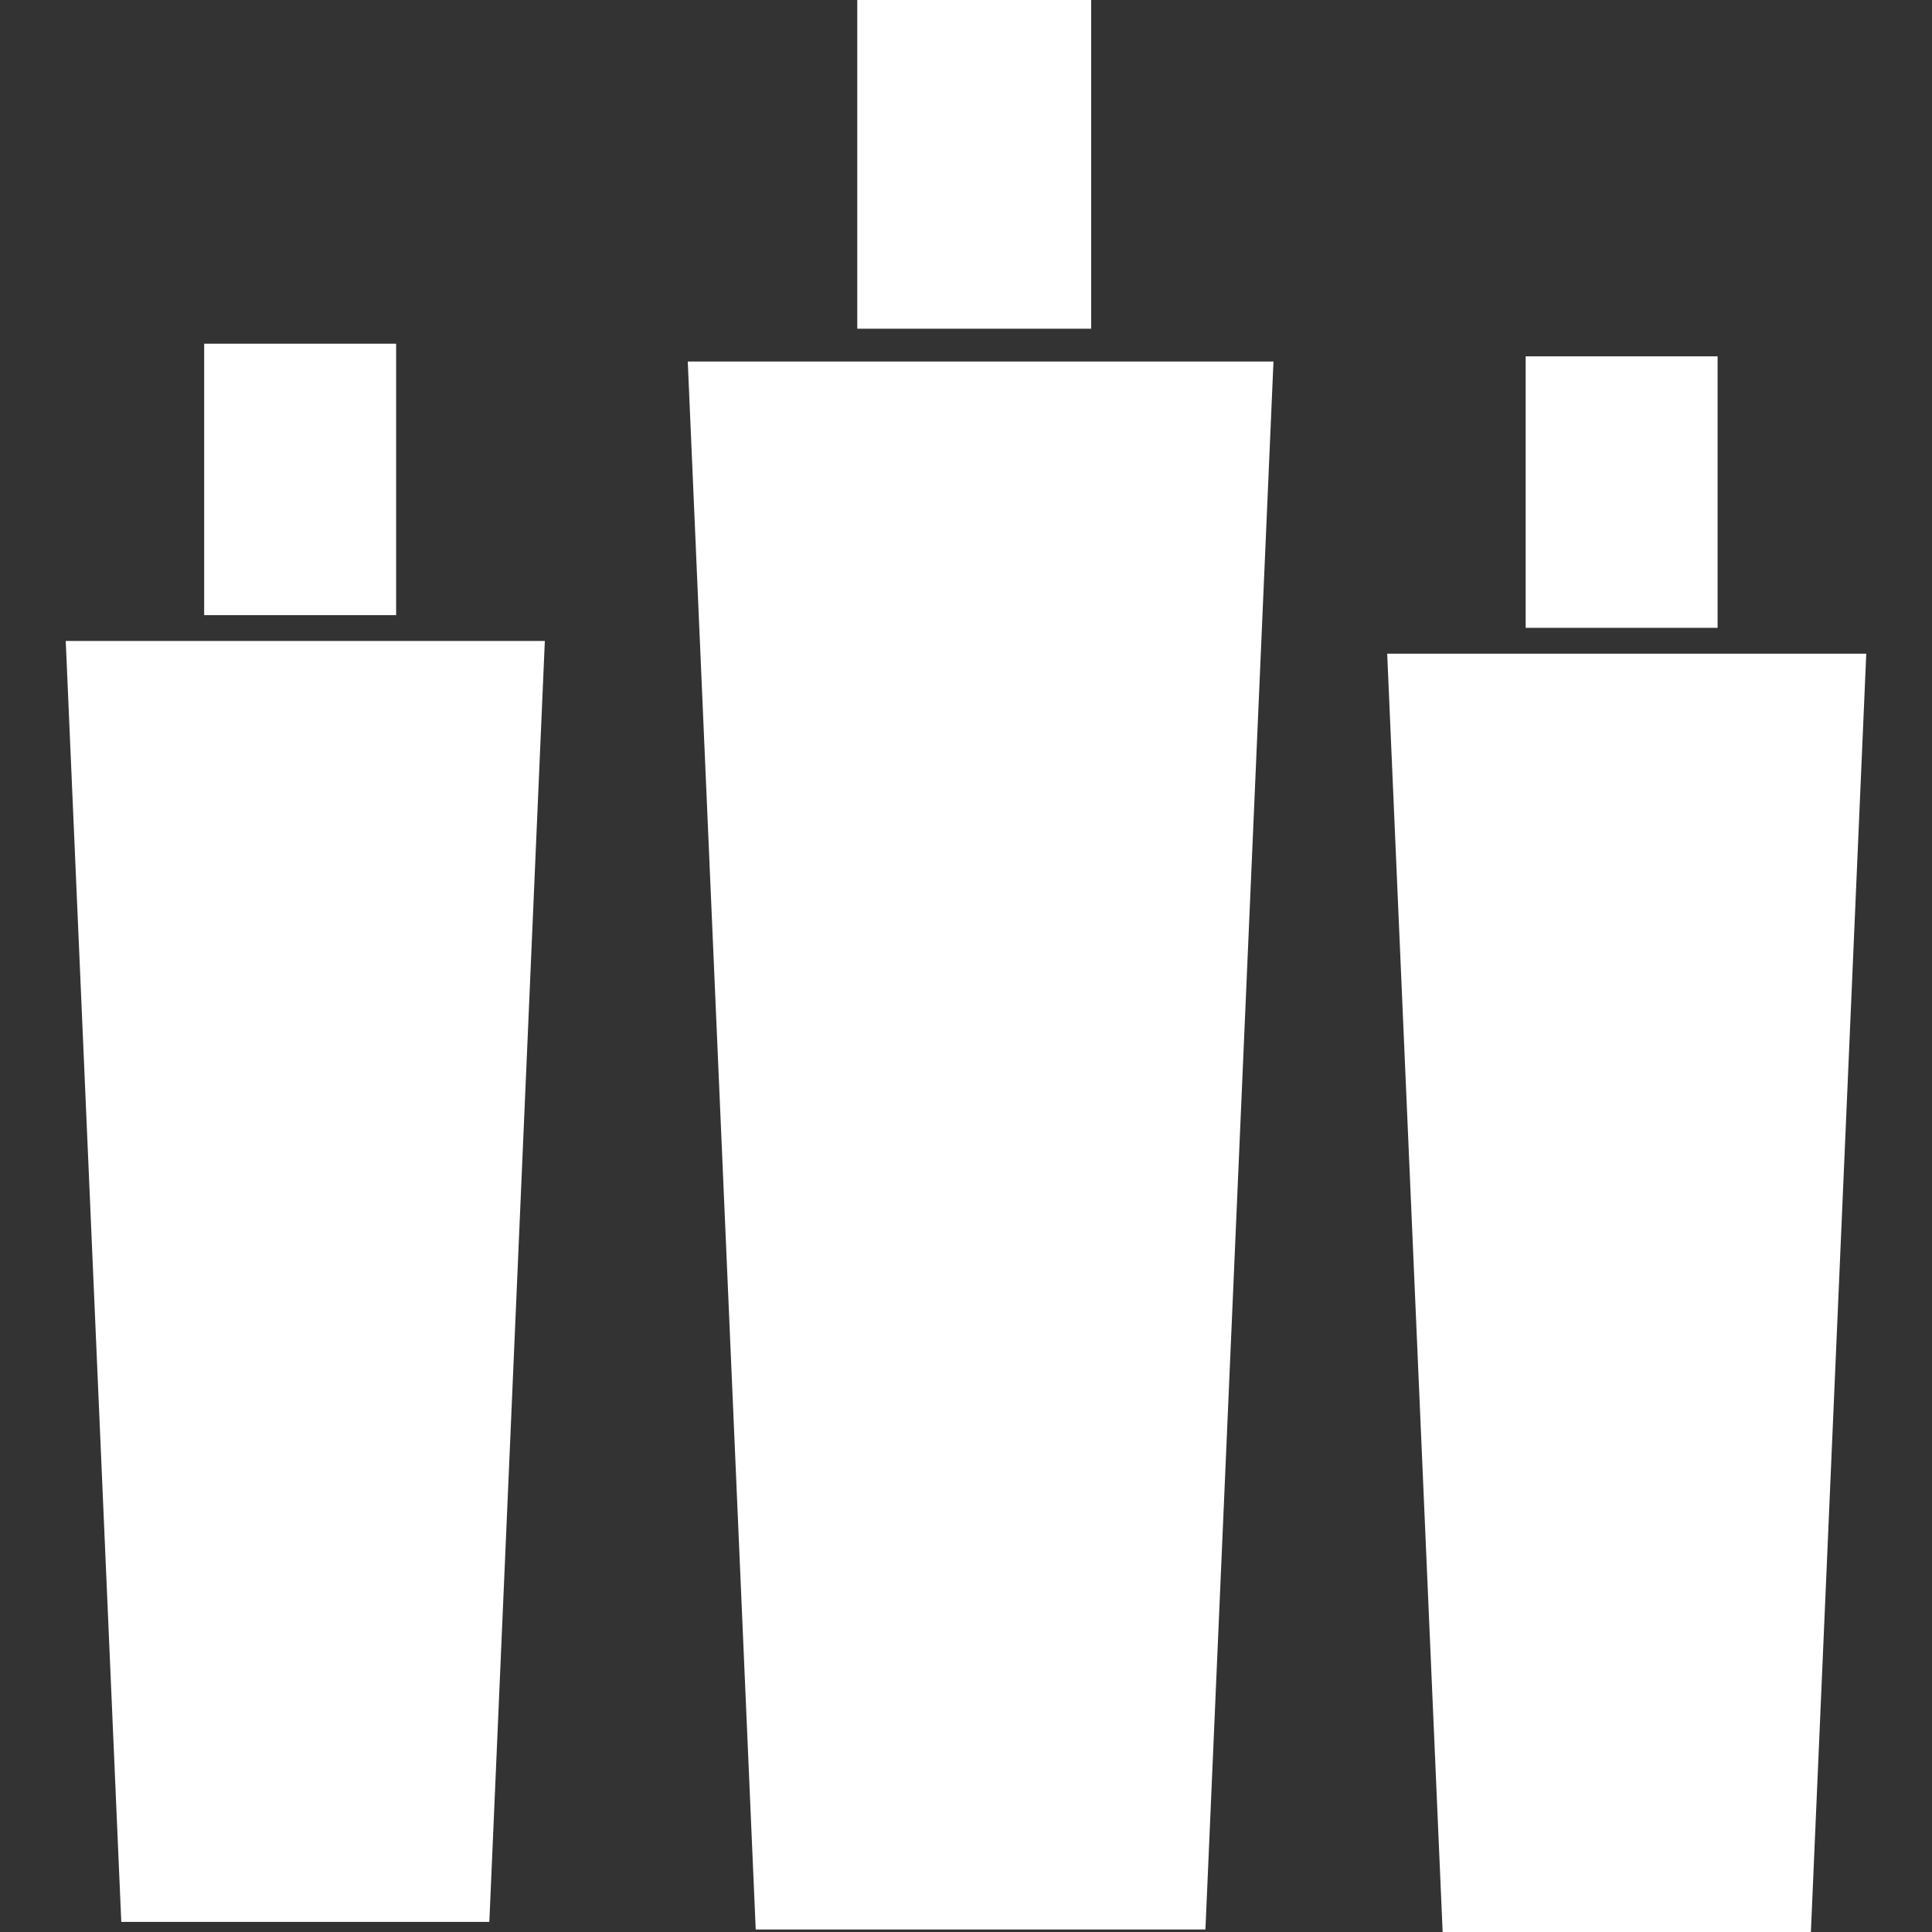
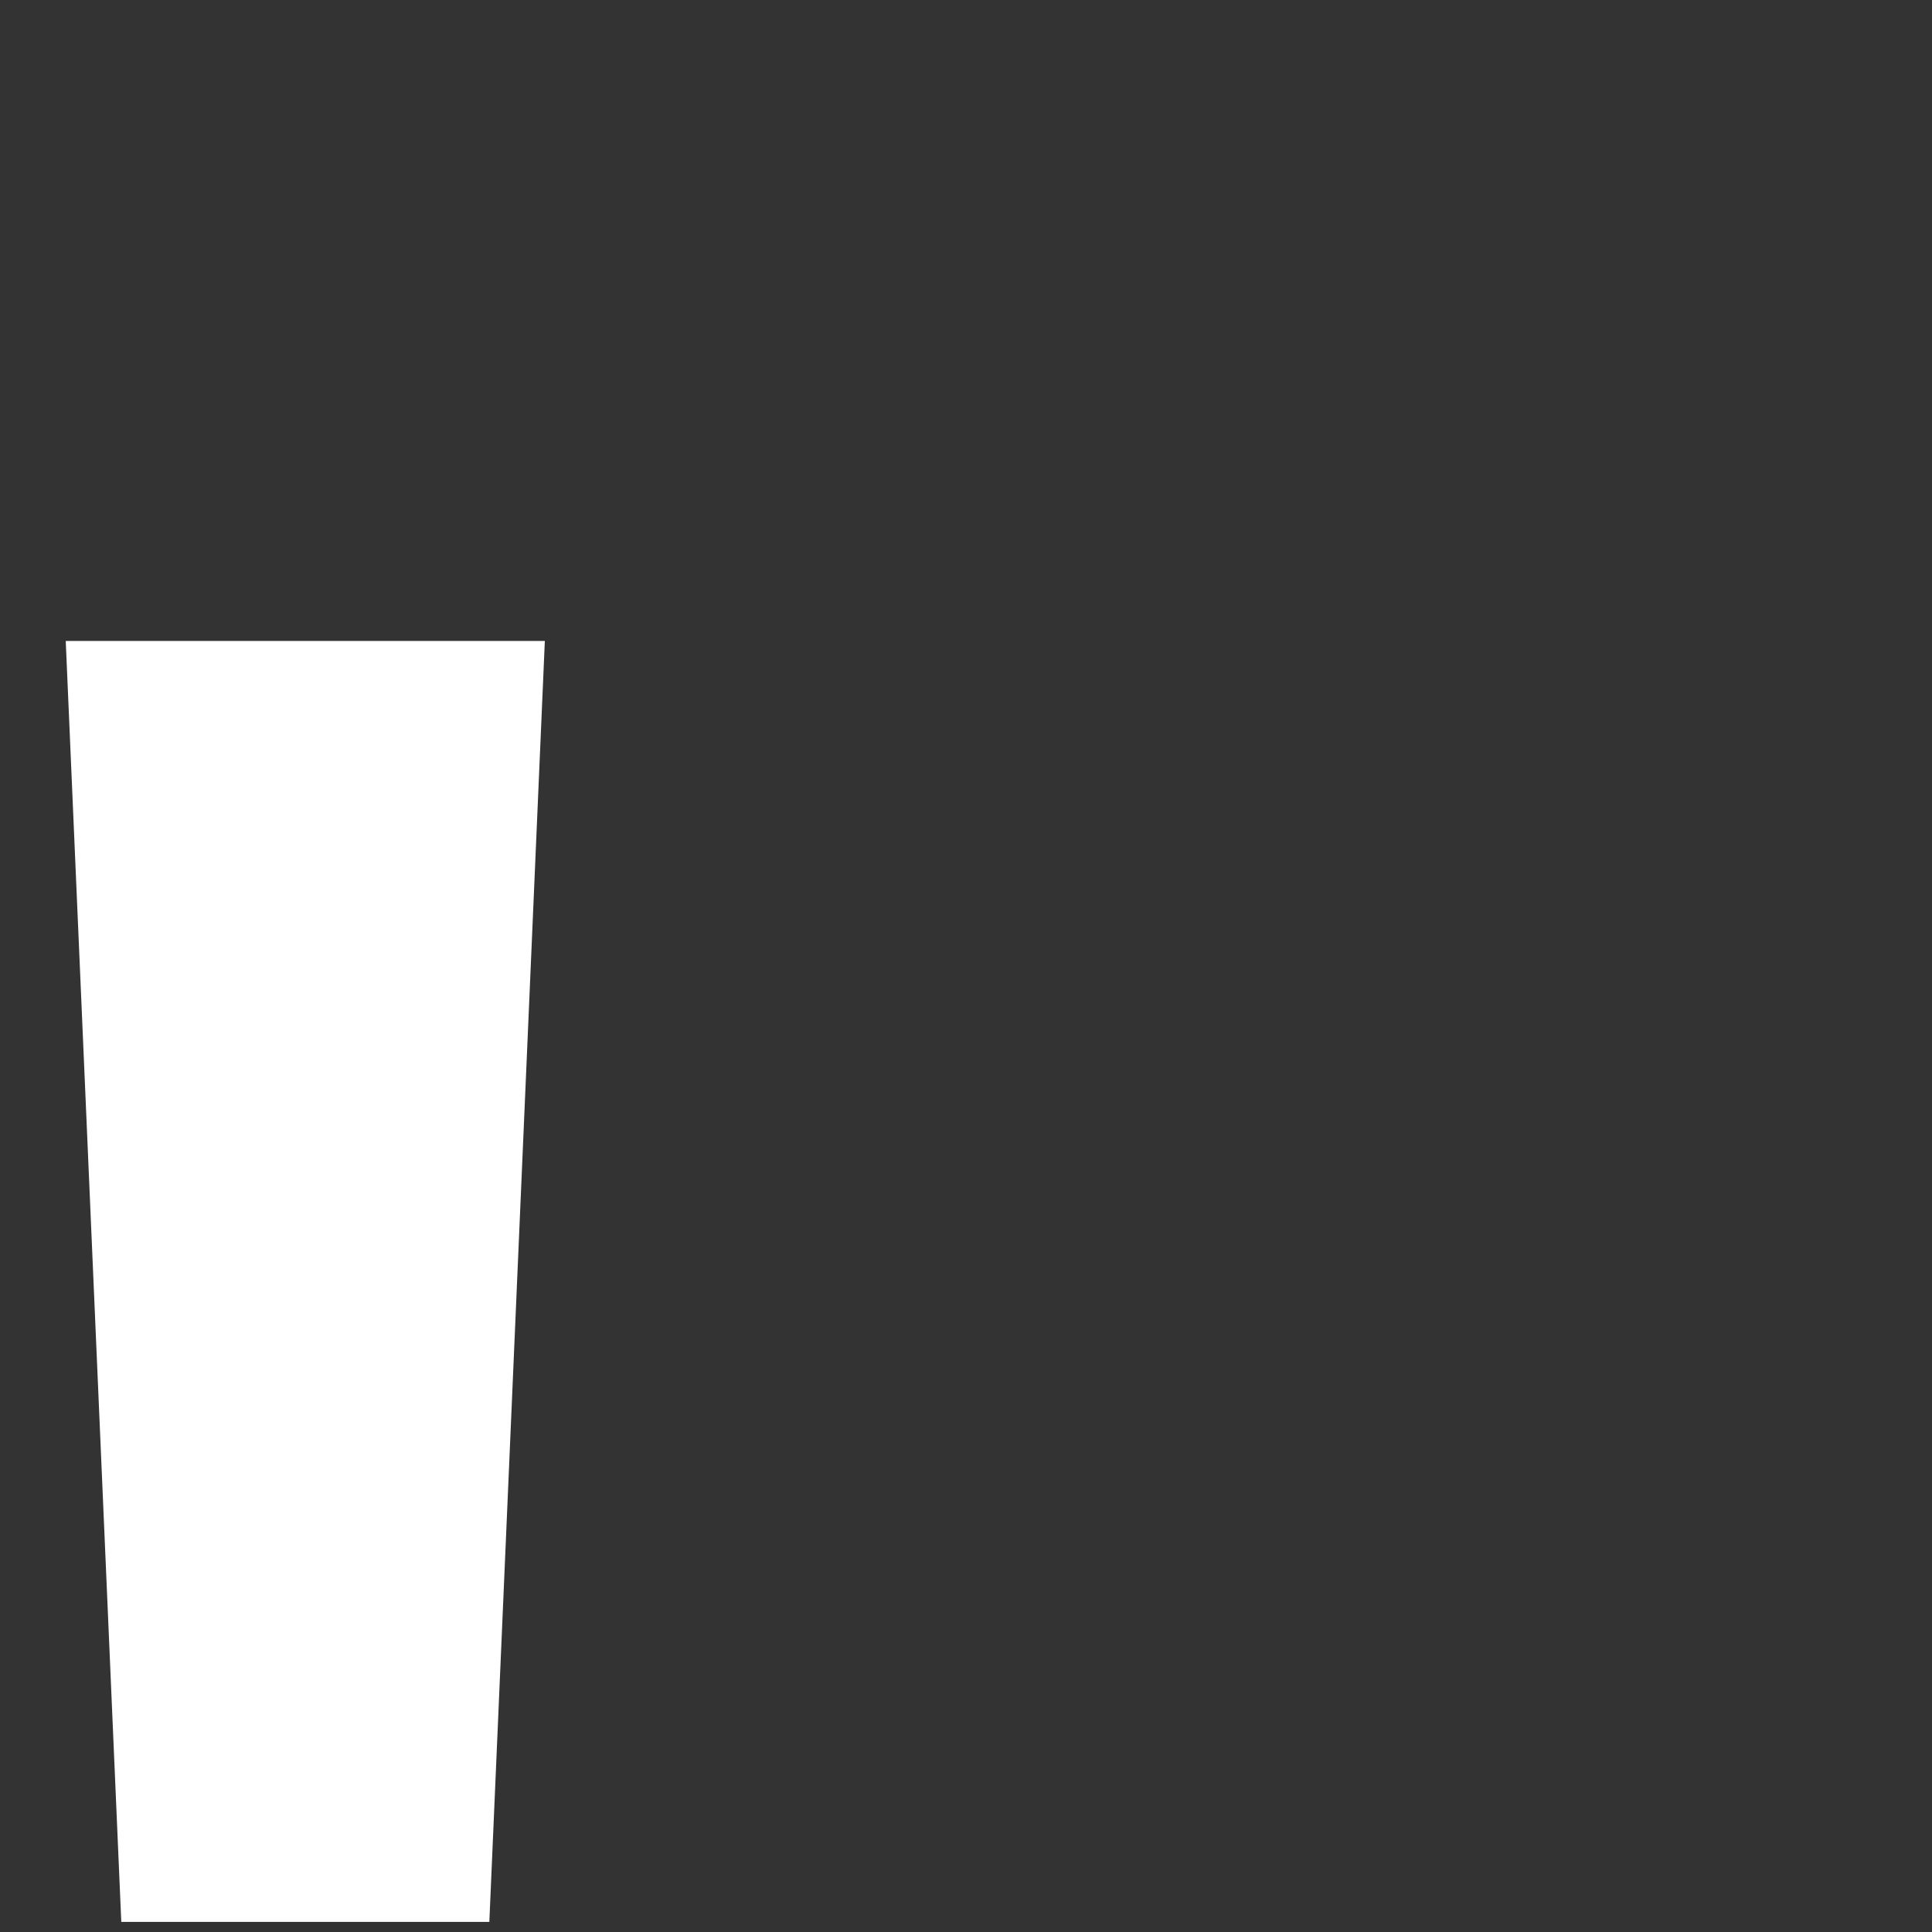
<svg xmlns="http://www.w3.org/2000/svg" fill="#ffffff" version="1.1" id="Capa_1" width="800px" height="800px" viewBox="0 0 364.933 364.933" xml:space="preserve" stroke="#ffffff">
  <rect x="0" y="0" width="364.933" height="364.933" fill="#333333" stroke="none" />
  <g id="SVGRepo_bgCarrier" stroke-width="0" />
  <g id="SVGRepo_tracerCarrier" stroke-linecap="round" stroke-linejoin="round" />
  <g id="SVGRepo_iconCarrier">
    <g>
      <g>
-         <polygon points="143.225,363.952 227.213,363.952 240.022,68.79 130.433,68.79 " />
-         <rect x="162.428" width="43.182" height="61.591" />
        <polygon points="23.389,362.527 91.951,362.527 102.391,121.57 12.938,121.57 " />
-         <rect x="39.065" y="65.421" width="35.259" height="50.276" />
-         <polygon points="262.548,123.976 272.999,364.933 341.555,364.933 351.994,123.976 " />
-         <rect x="288.681" y="67.809" width="35.254" height="50.281" />
      </g>
    </g>
  </g>
</svg>